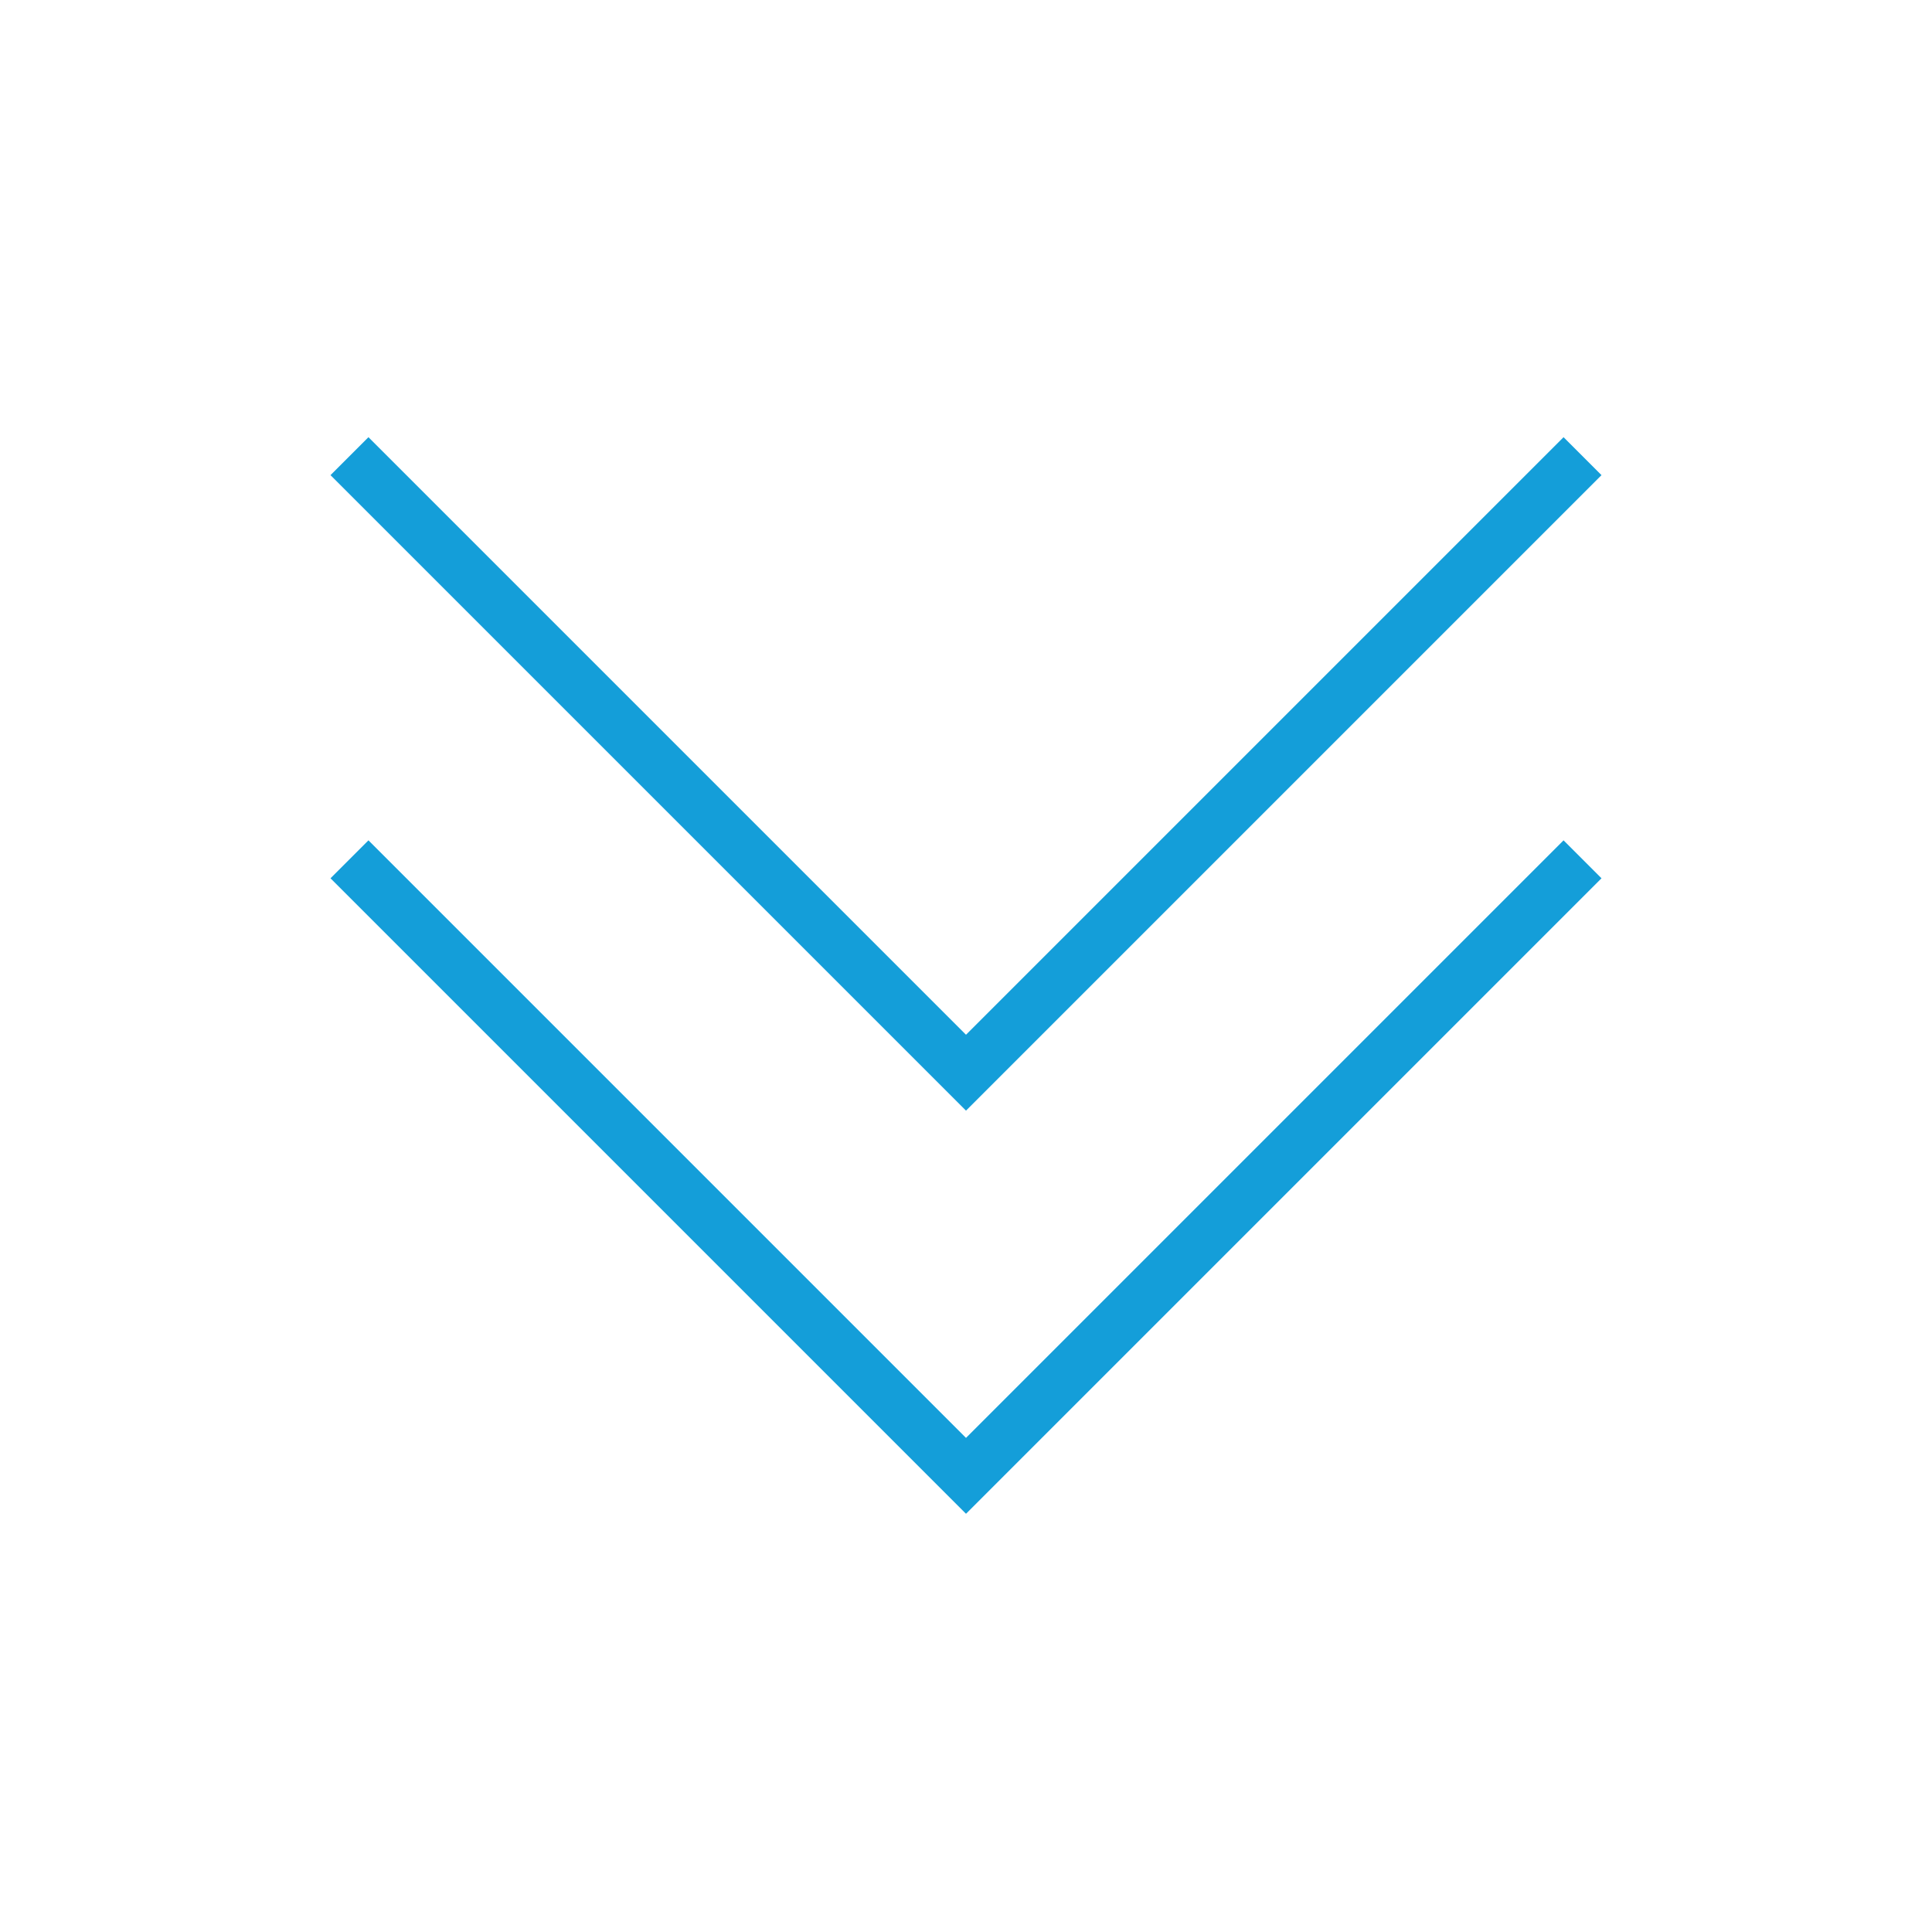
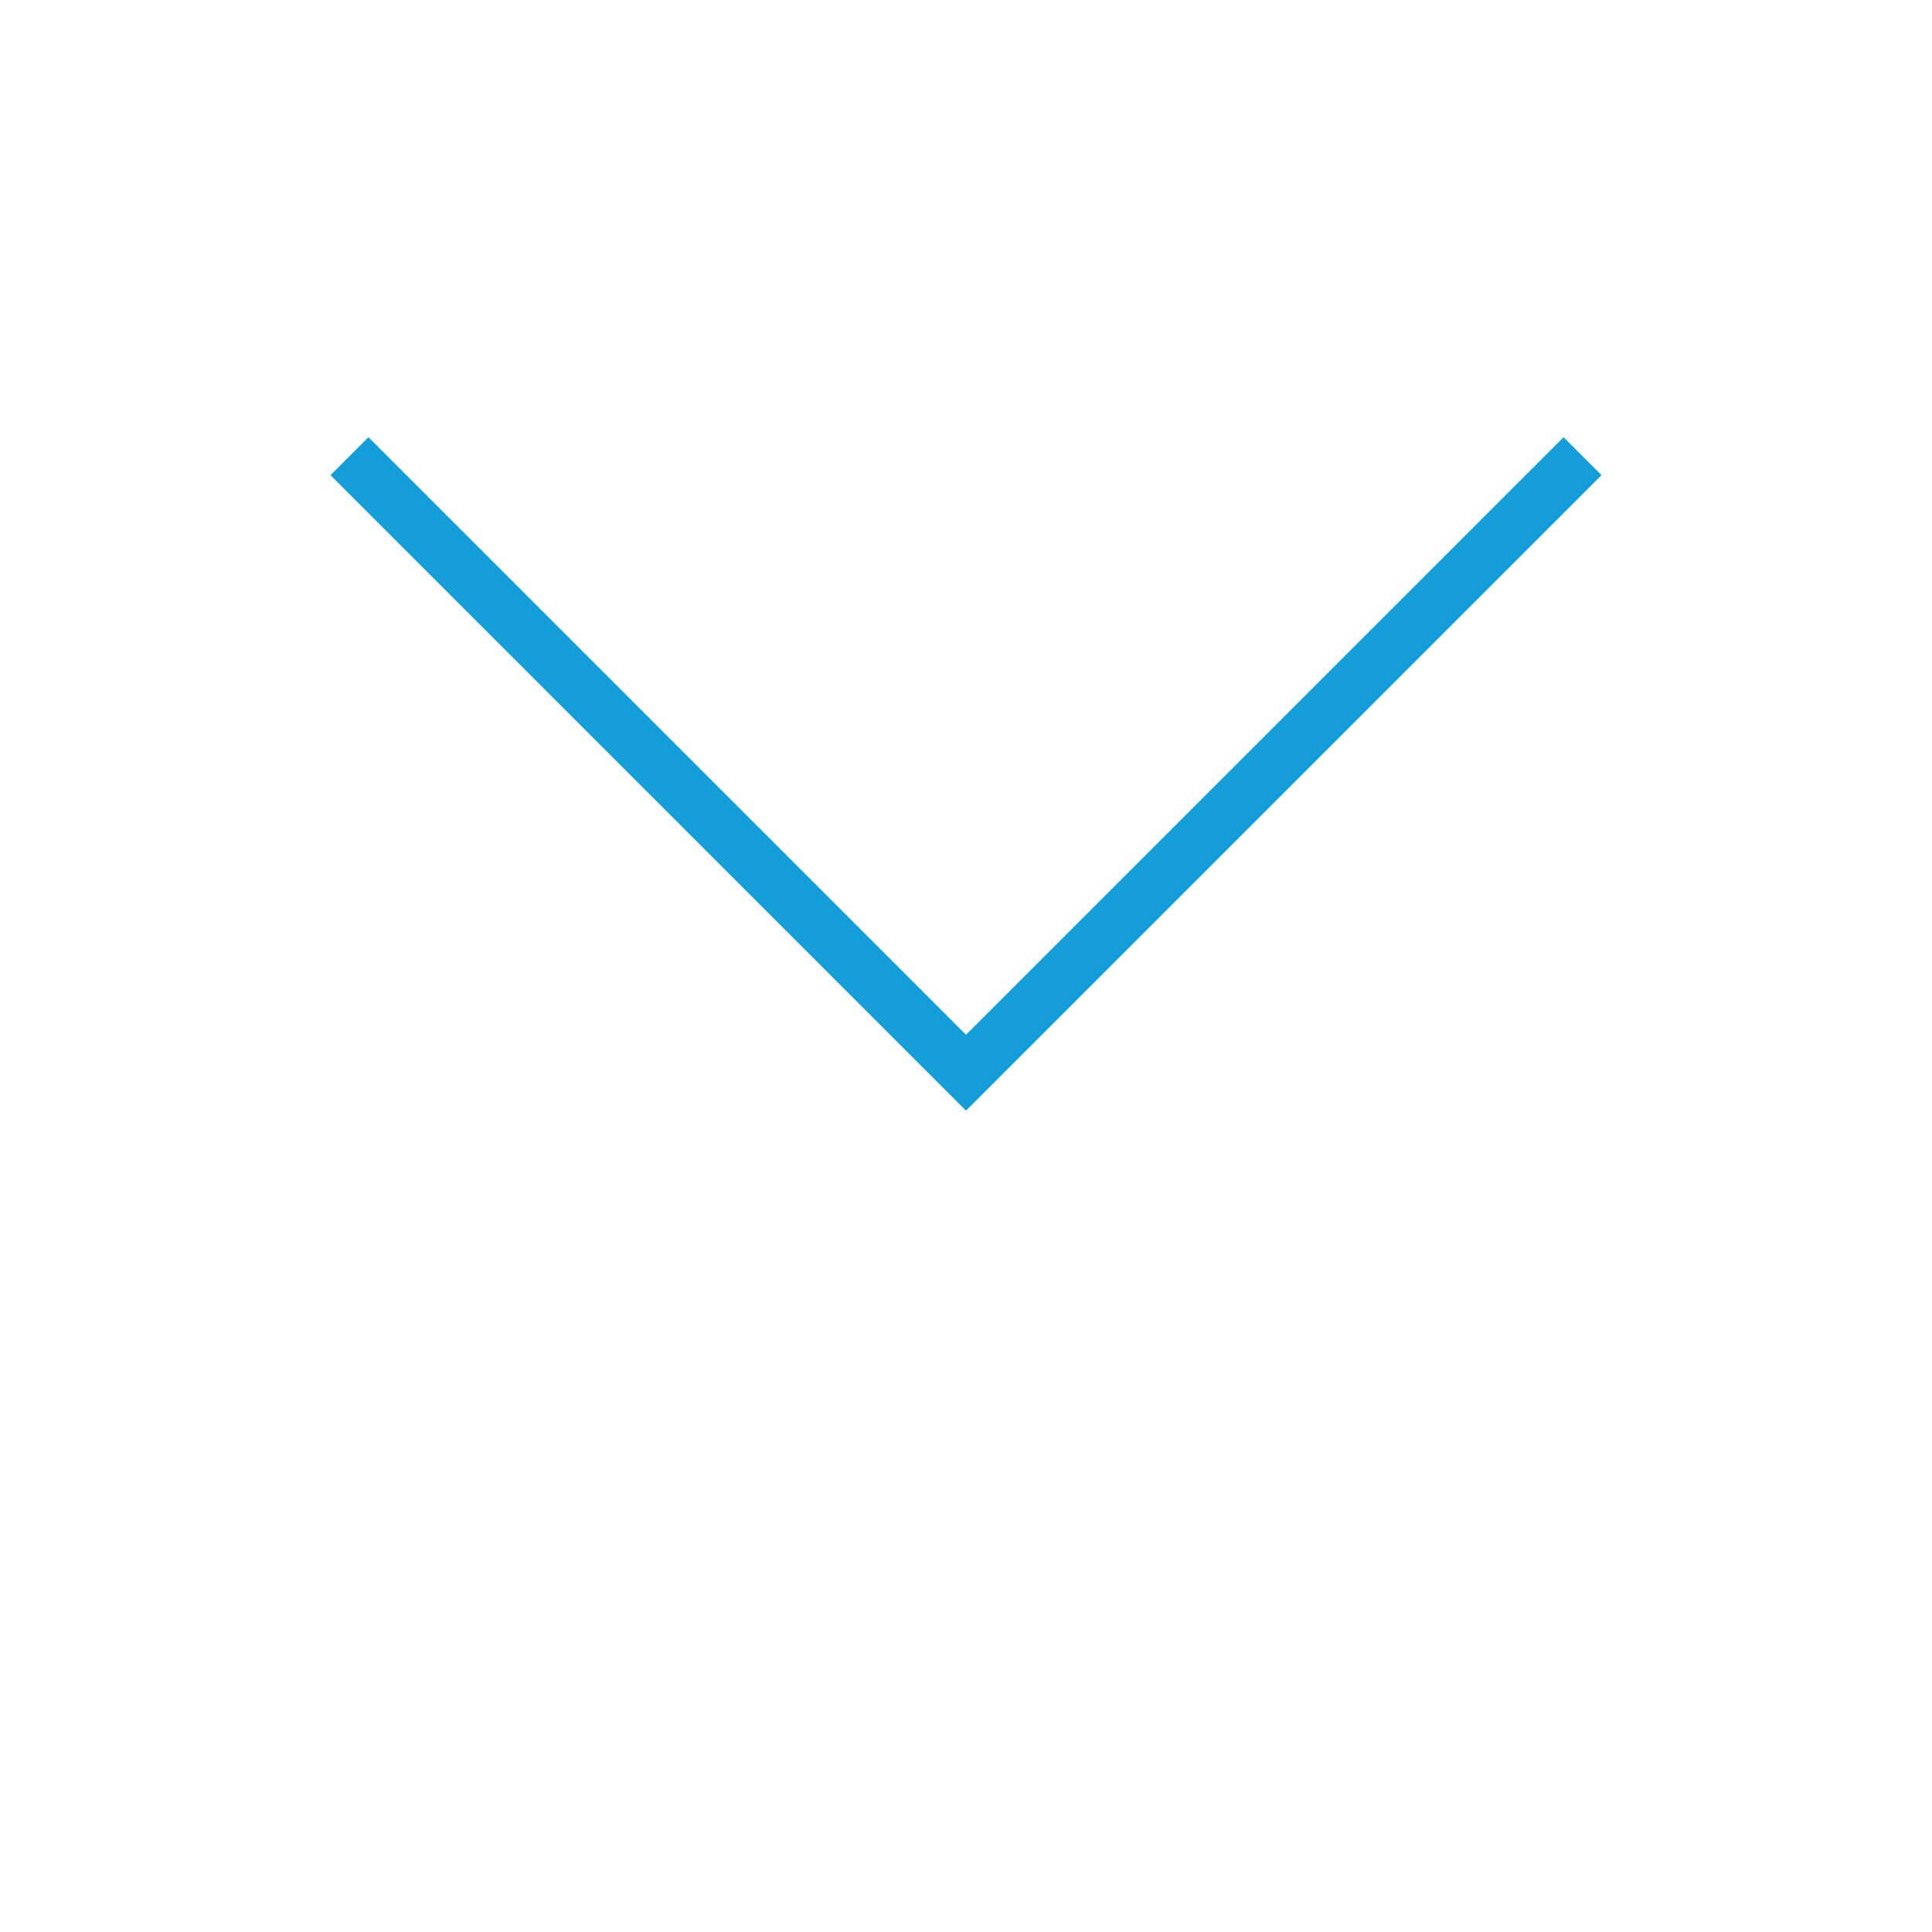
<svg xmlns="http://www.w3.org/2000/svg" version="1.1" id="Layer_1" x="0px" y="0px" width="36px" height="36px" viewBox="0 0 36 36" enable-background="new 0 0 36 36" xml:space="preserve">
  <g>
-     <polyline fill="none" stroke="#149ED9" stroke-miterlimit="10" points="29.488,16.012 18,27.5 6.512,16.012  " />
    <polyline fill="none" stroke="#149ED9" stroke-miterlimit="10" points="29.488,8.5 18,19.988 6.512,8.5  " />
  </g>
</svg>